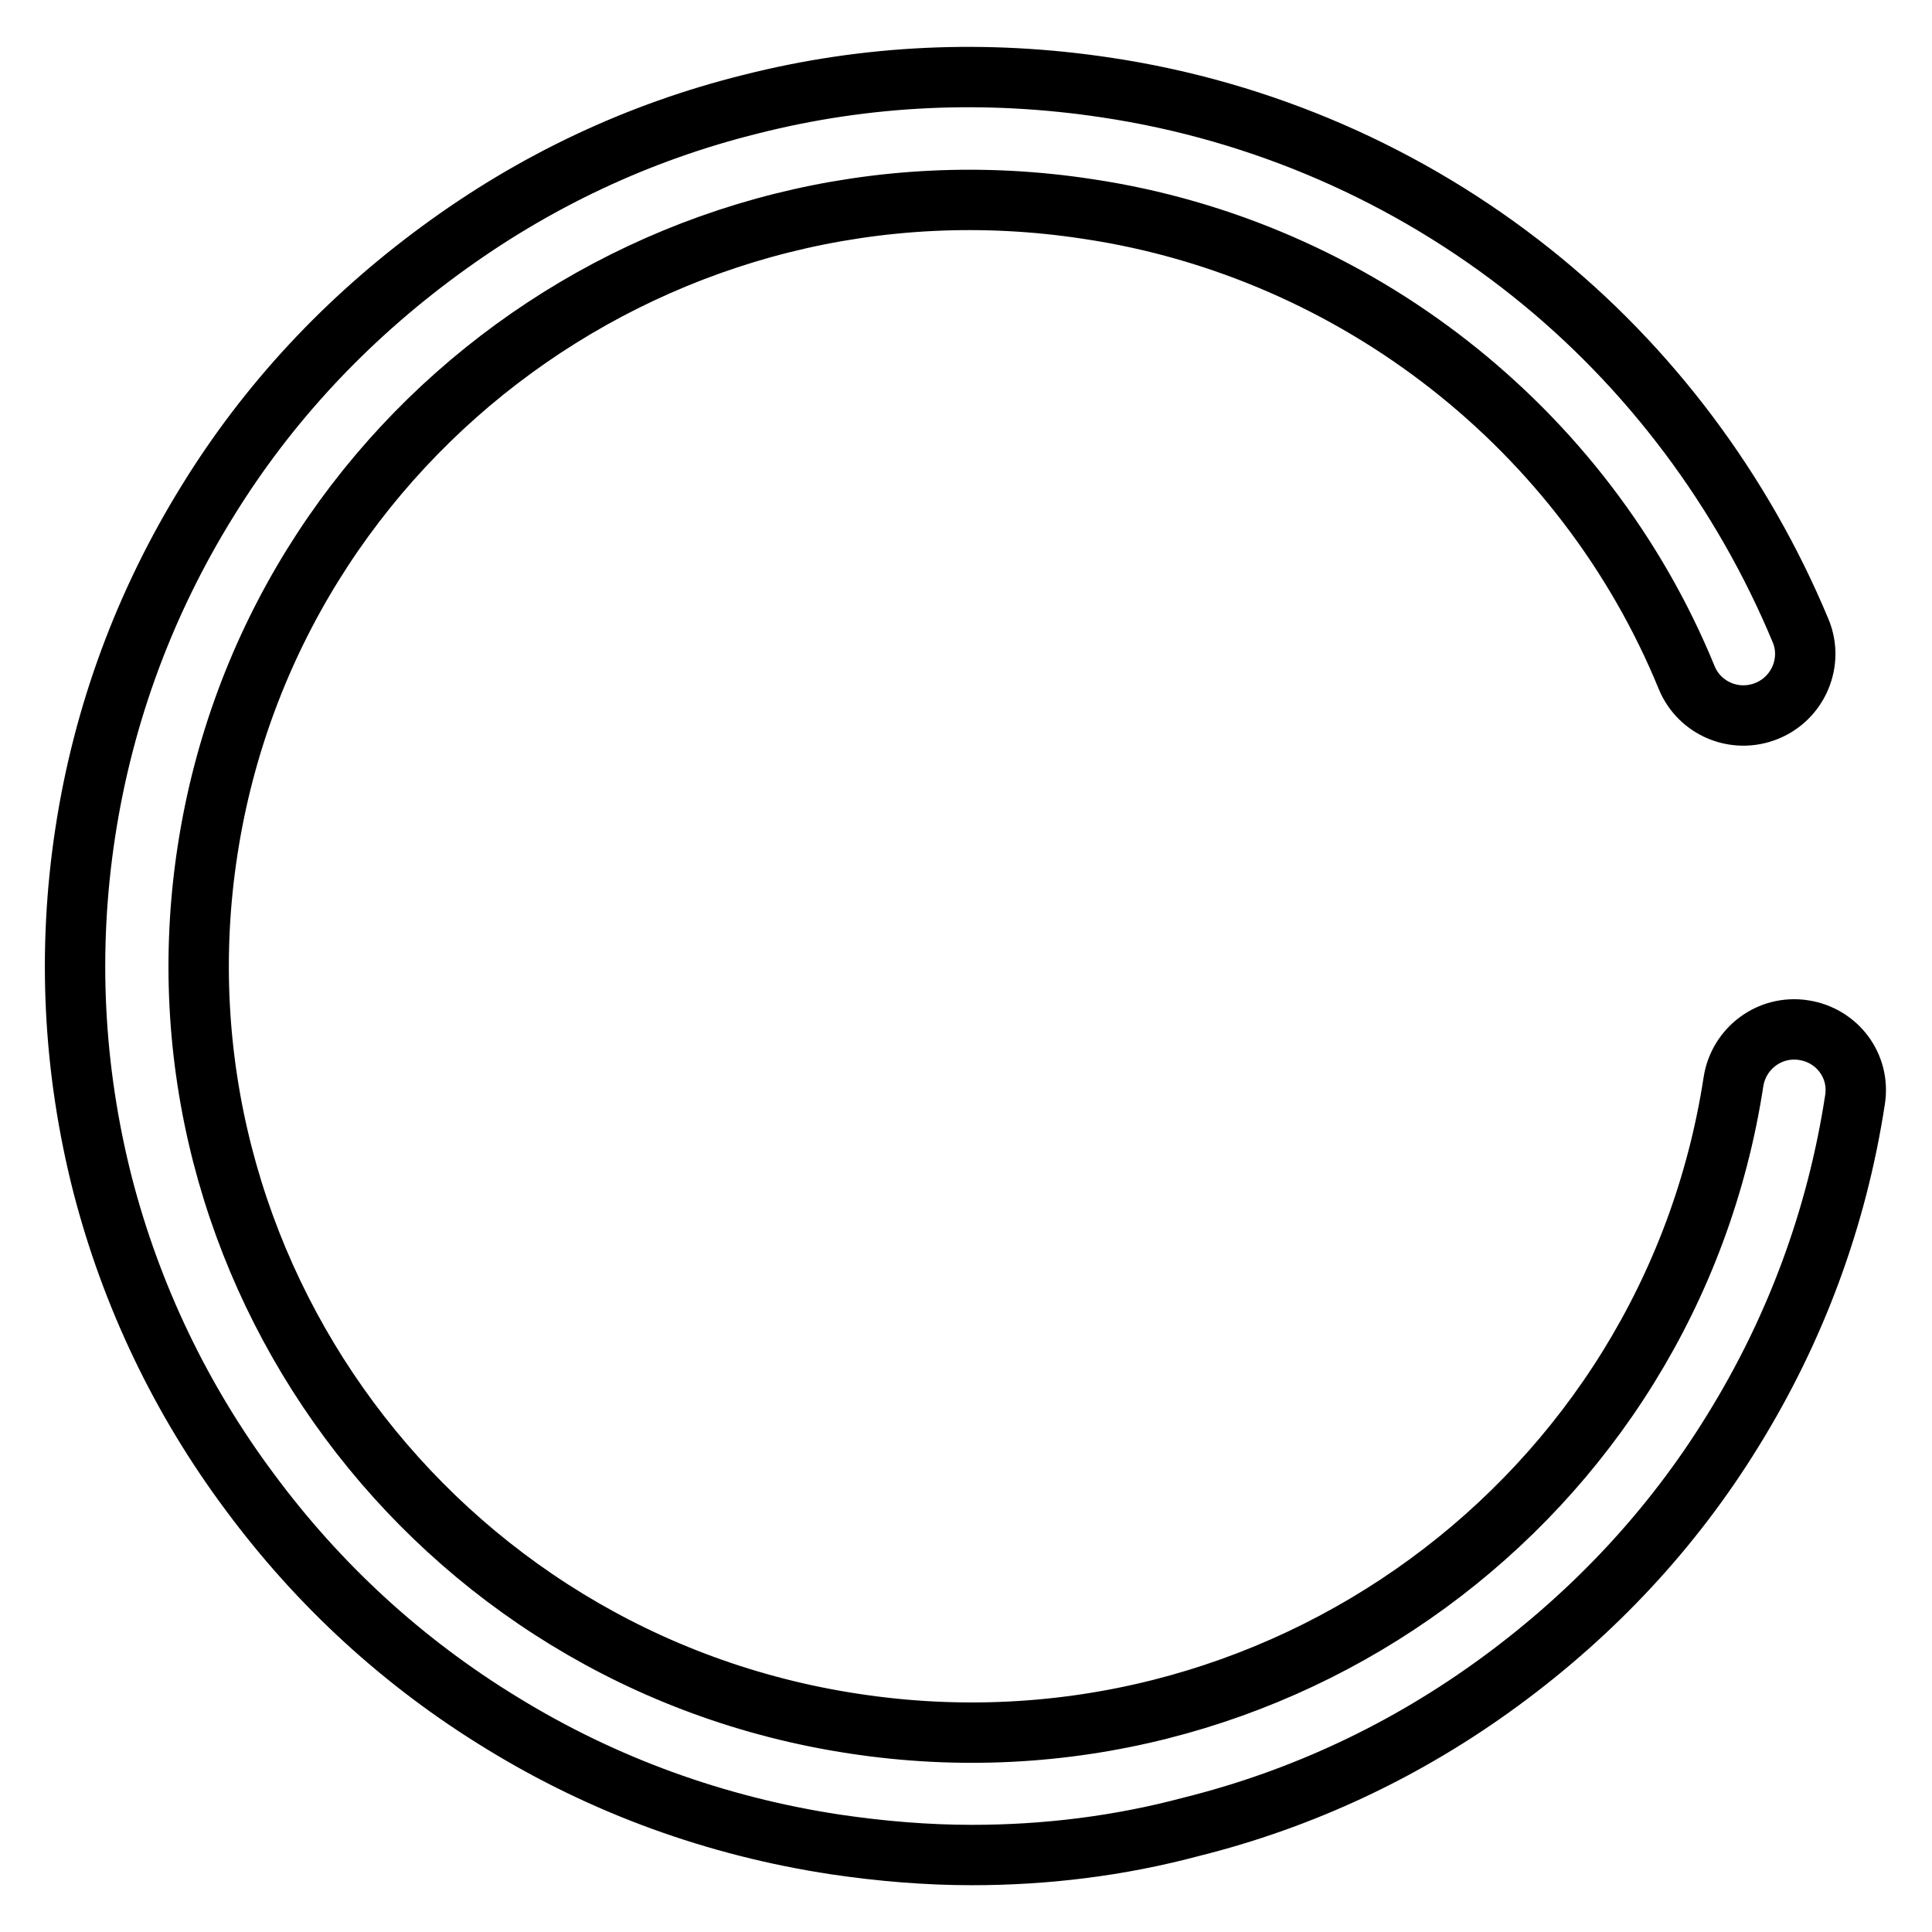
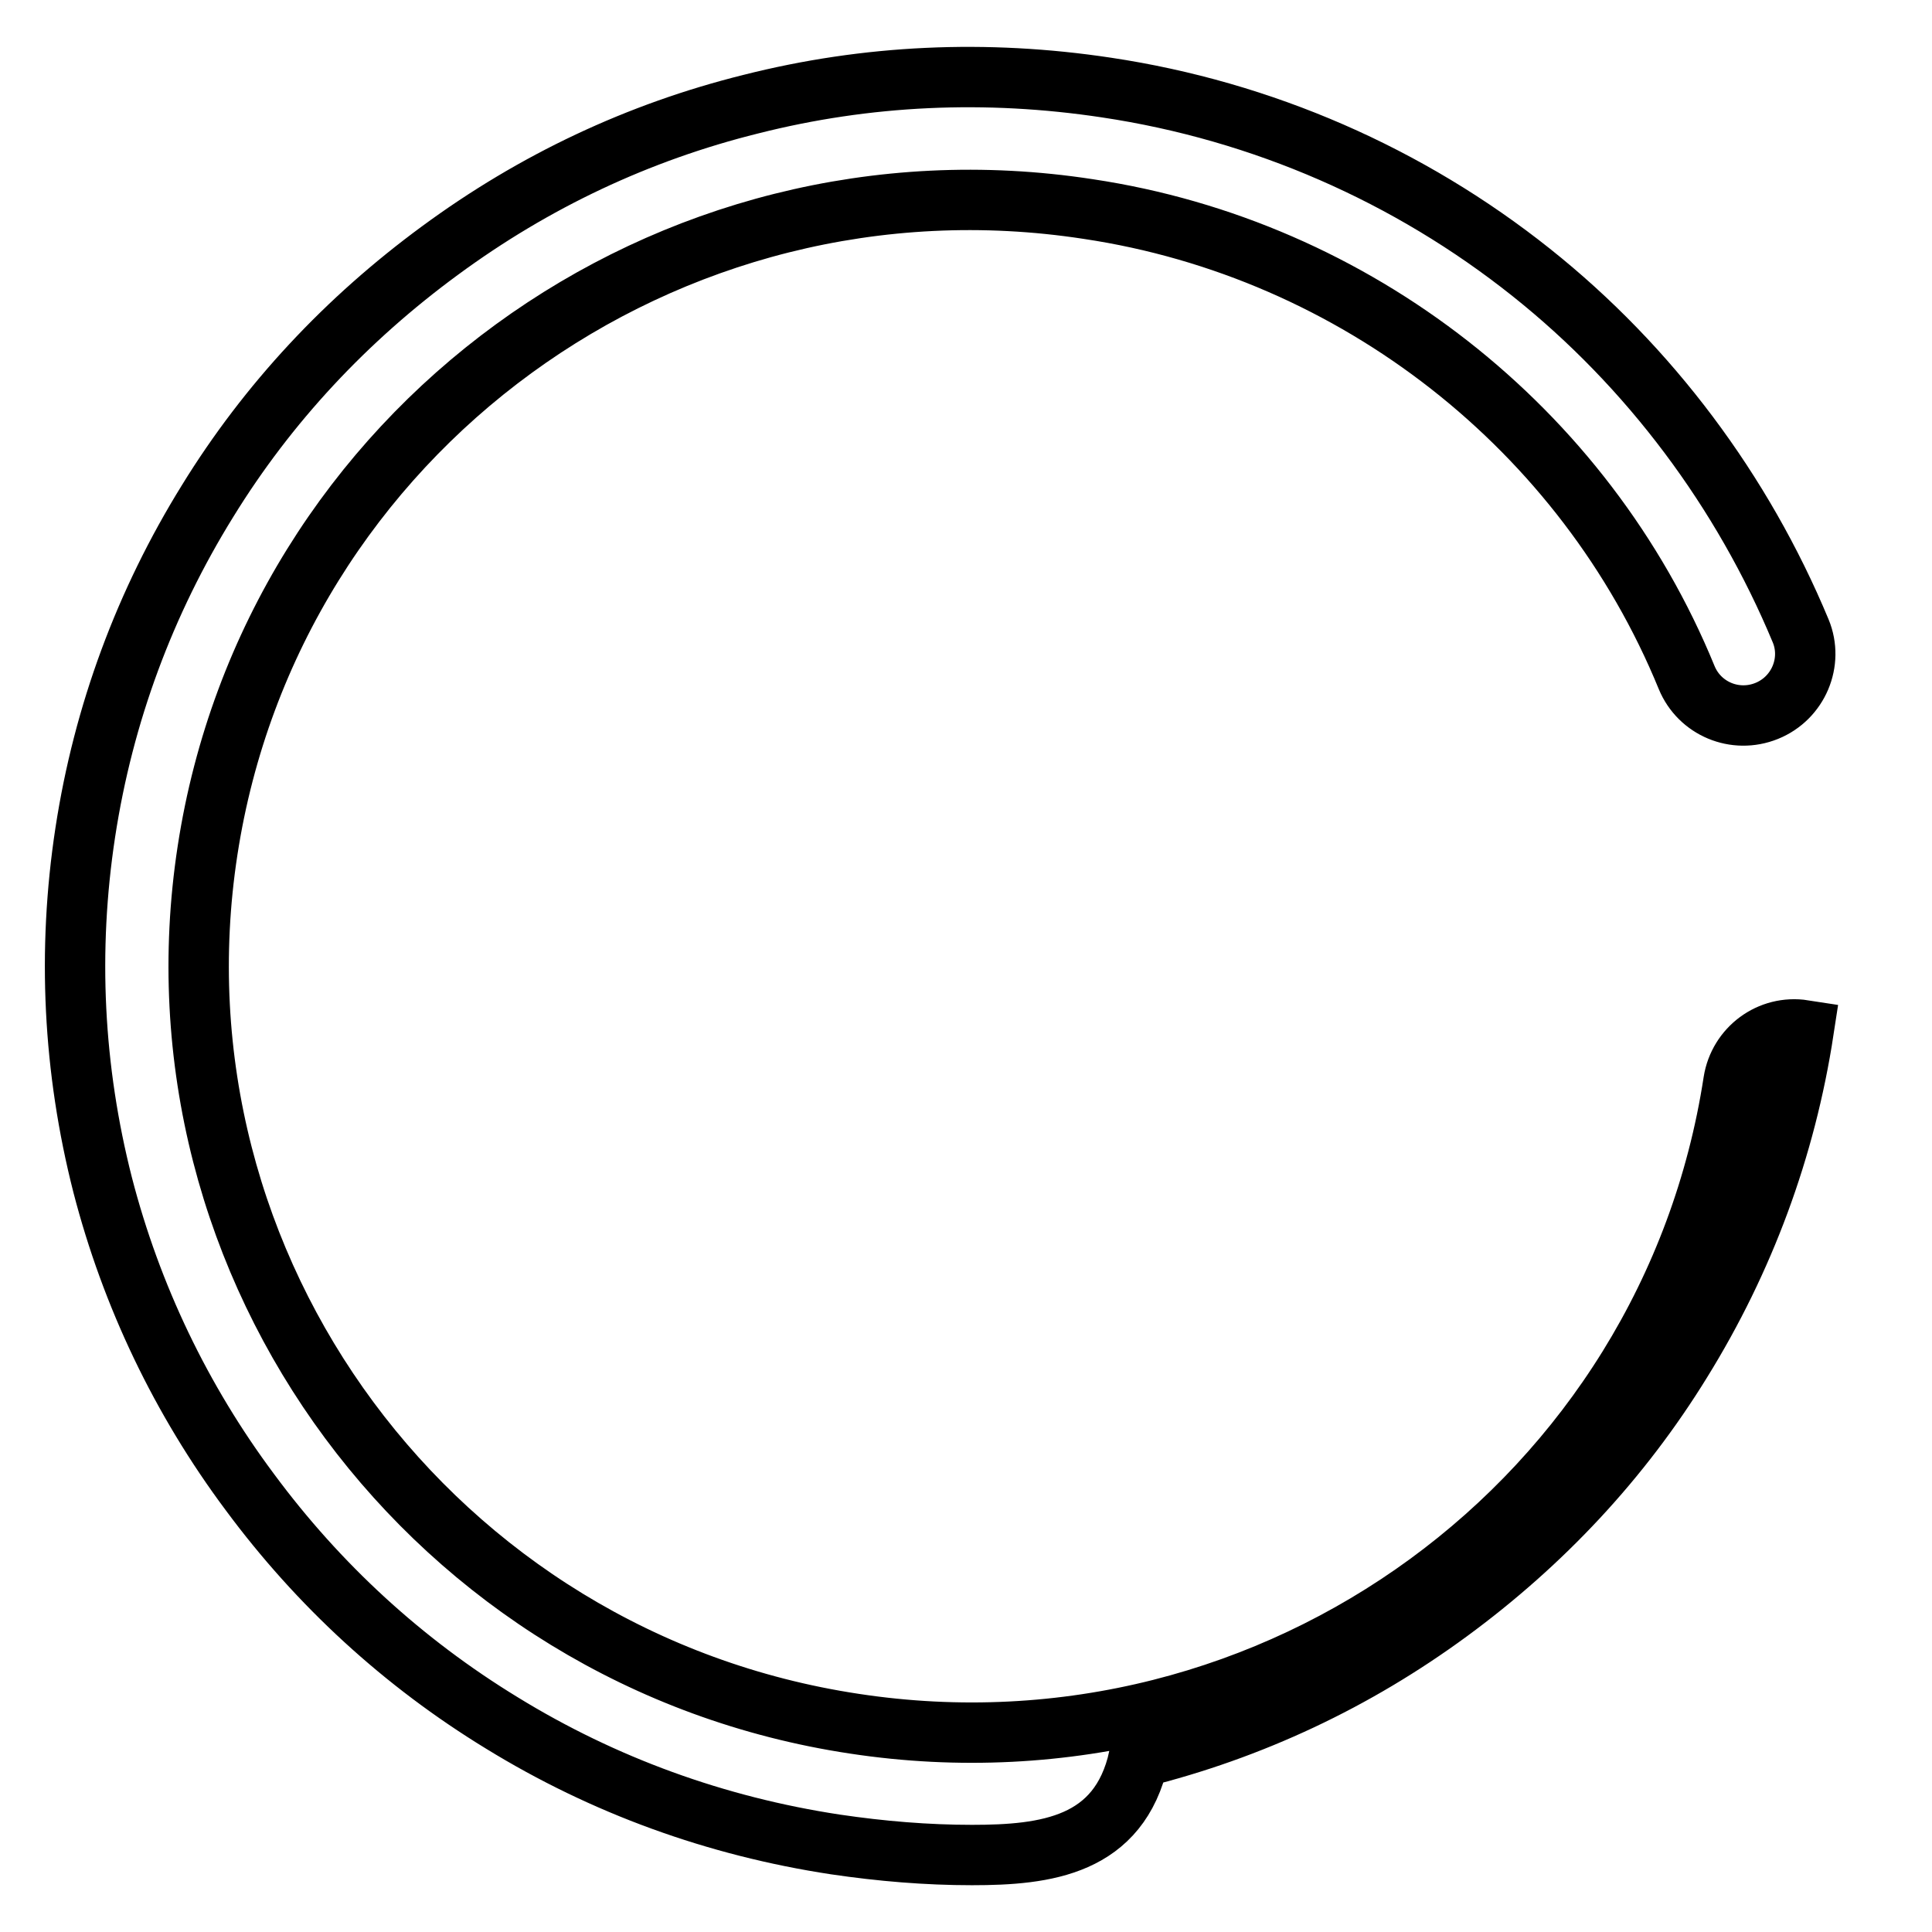
<svg xmlns="http://www.w3.org/2000/svg" version="1.1" x="0px" y="0px" viewBox="0 0 256 256" enable-background="new 0 0 256 256" xml:space="preserve">
  <g>
-     <path stroke-width="8" fill-opacity="0" stroke="#000000" d="M128.8,245.8c-6,0-12-0.5-18.1-1.4c-15.8-2.4-30.7-7.8-44.2-16.1c-13.1-8-24.3-18.3-33.4-30.6 C24,185.5,17.4,171.7,13.6,157c-3.9-15.3-4.7-31-2.3-46.7c2.4-15.7,7.9-30.5,16.2-43.9c8-13,18.4-24.1,30.8-33.2 C70.8,24,84.6,17.5,99.5,13.8c15.4-3.9,31.2-4.6,47.1-2.2c20.7,3.1,40.1,11.6,56.3,24.5c15.7,12.5,28,29,35.7,47.5 c1.7,4.1-0.3,8.9-4.5,10.6c-4.2,1.7-8.9-0.3-10.6-4.4c-13.5-33-43.9-56.8-79.3-62.1C88.3,19.1,36,57.3,27.5,112.7 C19,168.1,57.5,220,113.2,228.4c55.8,8.5,108-29.7,116.5-85.1c0.7-4.4,4.8-7.5,9.3-6.8c4.5,0.7,7.5,4.8,6.8,9.2 c-2.4,15.7-7.9,30.5-16.2,43.9c-8,13-18.4,24.1-30.8,33.2c-12.4,9.1-26.2,15.6-41.1,19.3C148.3,244.6,138.6,245.8,128.8,245.8z" />
+     <path stroke-width="8" fill-opacity="0" stroke="#000000" d="M128.8,245.8c-6,0-12-0.5-18.1-1.4c-15.8-2.4-30.7-7.8-44.2-16.1c-13.1-8-24.3-18.3-33.4-30.6 C24,185.5,17.4,171.7,13.6,157c-3.9-15.3-4.7-31-2.3-46.7c2.4-15.7,7.9-30.5,16.2-43.9c8-13,18.4-24.1,30.8-33.2 C70.8,24,84.6,17.5,99.5,13.8c15.4-3.9,31.2-4.6,47.1-2.2c20.7,3.1,40.1,11.6,56.3,24.5c15.7,12.5,28,29,35.7,47.5 c1.7,4.1-0.3,8.9-4.5,10.6c-4.2,1.7-8.9-0.3-10.6-4.4c-13.5-33-43.9-56.8-79.3-62.1C88.3,19.1,36,57.3,27.5,112.7 C19,168.1,57.5,220,113.2,228.4c55.8,8.5,108-29.7,116.5-85.1c0.7-4.4,4.8-7.5,9.3-6.8c-2.4,15.7-7.9,30.5-16.2,43.9c-8,13-18.4,24.1-30.8,33.2c-12.4,9.1-26.2,15.6-41.1,19.3C148.3,244.6,138.6,245.8,128.8,245.8z" />
  </g>
</svg>